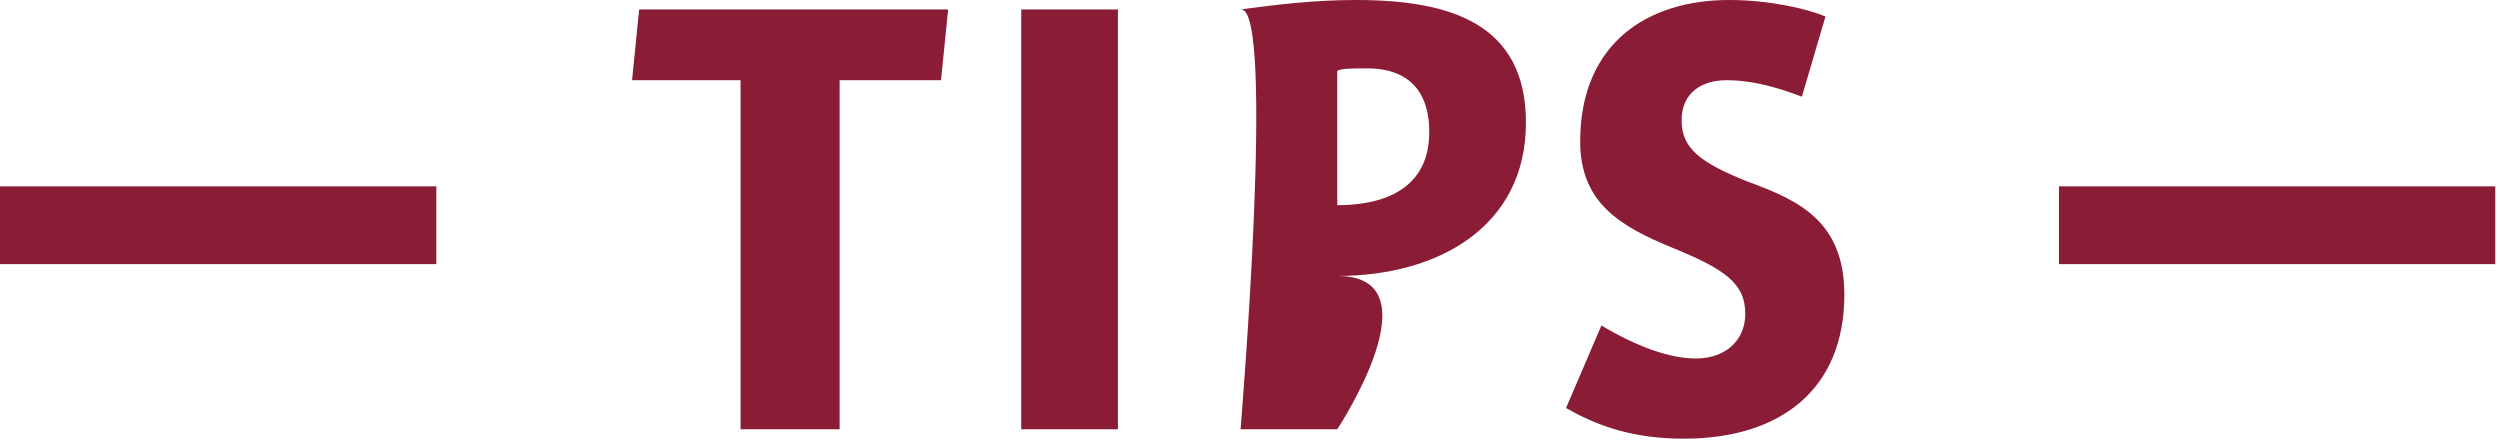
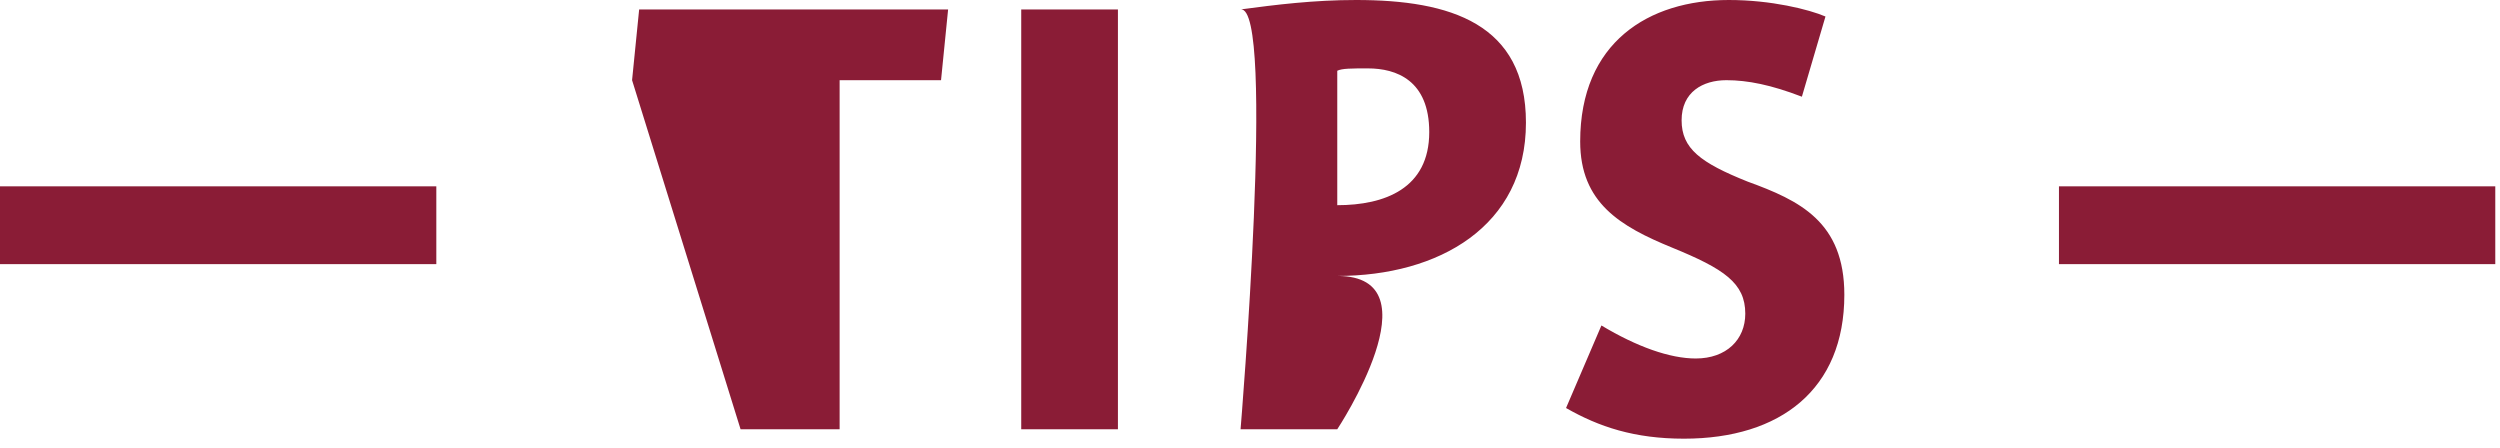
<svg xmlns="http://www.w3.org/2000/svg" version="1.1" style="left: 34.81% !important; width: 32.86% !important;top: 7.87% !important; height51.64% !important;" width="106px" height="19px" viewBox="0 0 106 19">
  <desc>— tips —</desc>
  <defs />
  <g id="Polygon4630">
-     <path d="M 0.0 11.2 L 0.0 7.9 L 18.5 7.9 L 18.5 11.2 L 0.0 11.2 Z M 35.6 18.2 L 31.4 18.2 L 31.4 3.4 L 26.8 3.4 L 27.1 0.4 L 40.2 0.4 L 39.9 3.4 L 35.6 3.4 L 35.6 18.2 Z M 47.4 0.4 L 47.4 18.2 L 43.3 18.2 L 43.3 0.4 L 47.4 0.4 Z M 56.7 18.2 L 52.6 18.2 C 52.6 18.2 54.1 0.2 52.6 0.4 C 54.1 0.2 55.7 0.0 57.5 0.0 C 61.5 0.0 64.7 1.0 64.7 5.2 C 64.7 9.6 61.0 11.7 56.7 11.7 C 61.0 11.7 56.7 18.2 56.7 18.2 Z M 60.6 5.6 C 60.6 3.4 59.2 2.9 58.0 2.9 C 57.3 2.9 56.9 2.9 56.7 3.0 C 56.7 3.0 56.7 8.7 56.7 8.7 C 58.7 8.7 60.6 8.0 60.6 5.6 Z M 76.4 4.1 C 75.1 3.6 74.1 3.4 73.2 3.4 C 72.2 3.4 71.3 3.9 71.3 5.1 C 71.3 6.3 72.1 6.9 74.1 7.7 C 76.3 8.5 78.2 9.4 78.2 12.5 C 78.2 16.5 75.5 18.6 71.4 18.6 C 69.3 18.6 67.8 18.1 66.4 17.3 C 66.4 17.3 67.9 13.8 67.9 13.8 C 69.4 14.7 70.8 15.2 71.9 15.2 C 73.2 15.2 74.0 14.4 74.0 13.3 C 74.0 12.0 73.1 11.4 70.9 10.5 C 68.7 9.6 67.0 8.6 67.0 6.0 C 67.0 1.8 69.9 0.0 73.3 0.0 C 75.1 0.0 76.7 0.4 77.4 0.7 C 77.4 0.7 76.4 4.1 76.4 4.1 Z M 87.3 11.2 L 87.3 7.9 L 105.8 7.9 L 105.8 11.2 L 87.3 11.2 Z " stroke="none" fill="#8a1c36" />
+     <path d="M 0.0 11.2 L 0.0 7.9 L 18.5 7.9 L 18.5 11.2 L 0.0 11.2 Z M 35.6 18.2 L 31.4 18.2 L 26.8 3.4 L 27.1 0.4 L 40.2 0.4 L 39.9 3.4 L 35.6 3.4 L 35.6 18.2 Z M 47.4 0.4 L 47.4 18.2 L 43.3 18.2 L 43.3 0.4 L 47.4 0.4 Z M 56.7 18.2 L 52.6 18.2 C 52.6 18.2 54.1 0.2 52.6 0.4 C 54.1 0.2 55.7 0.0 57.5 0.0 C 61.5 0.0 64.7 1.0 64.7 5.2 C 64.7 9.6 61.0 11.7 56.7 11.7 C 61.0 11.7 56.7 18.2 56.7 18.2 Z M 60.6 5.6 C 60.6 3.4 59.2 2.9 58.0 2.9 C 57.3 2.9 56.9 2.9 56.7 3.0 C 56.7 3.0 56.7 8.7 56.7 8.7 C 58.7 8.7 60.6 8.0 60.6 5.6 Z M 76.4 4.1 C 75.1 3.6 74.1 3.4 73.2 3.4 C 72.2 3.4 71.3 3.9 71.3 5.1 C 71.3 6.3 72.1 6.9 74.1 7.7 C 76.3 8.5 78.2 9.4 78.2 12.5 C 78.2 16.5 75.5 18.6 71.4 18.6 C 69.3 18.6 67.8 18.1 66.4 17.3 C 66.4 17.3 67.9 13.8 67.9 13.8 C 69.4 14.7 70.8 15.2 71.9 15.2 C 73.2 15.2 74.0 14.4 74.0 13.3 C 74.0 12.0 73.1 11.4 70.9 10.5 C 68.7 9.6 67.0 8.6 67.0 6.0 C 67.0 1.8 69.9 0.0 73.3 0.0 C 75.1 0.0 76.7 0.4 77.4 0.7 C 77.4 0.7 76.4 4.1 76.4 4.1 Z M 87.3 11.2 L 87.3 7.9 L 105.8 7.9 L 105.8 11.2 L 87.3 11.2 Z " stroke="none" fill="#8a1c36" />
  </g>
</svg>